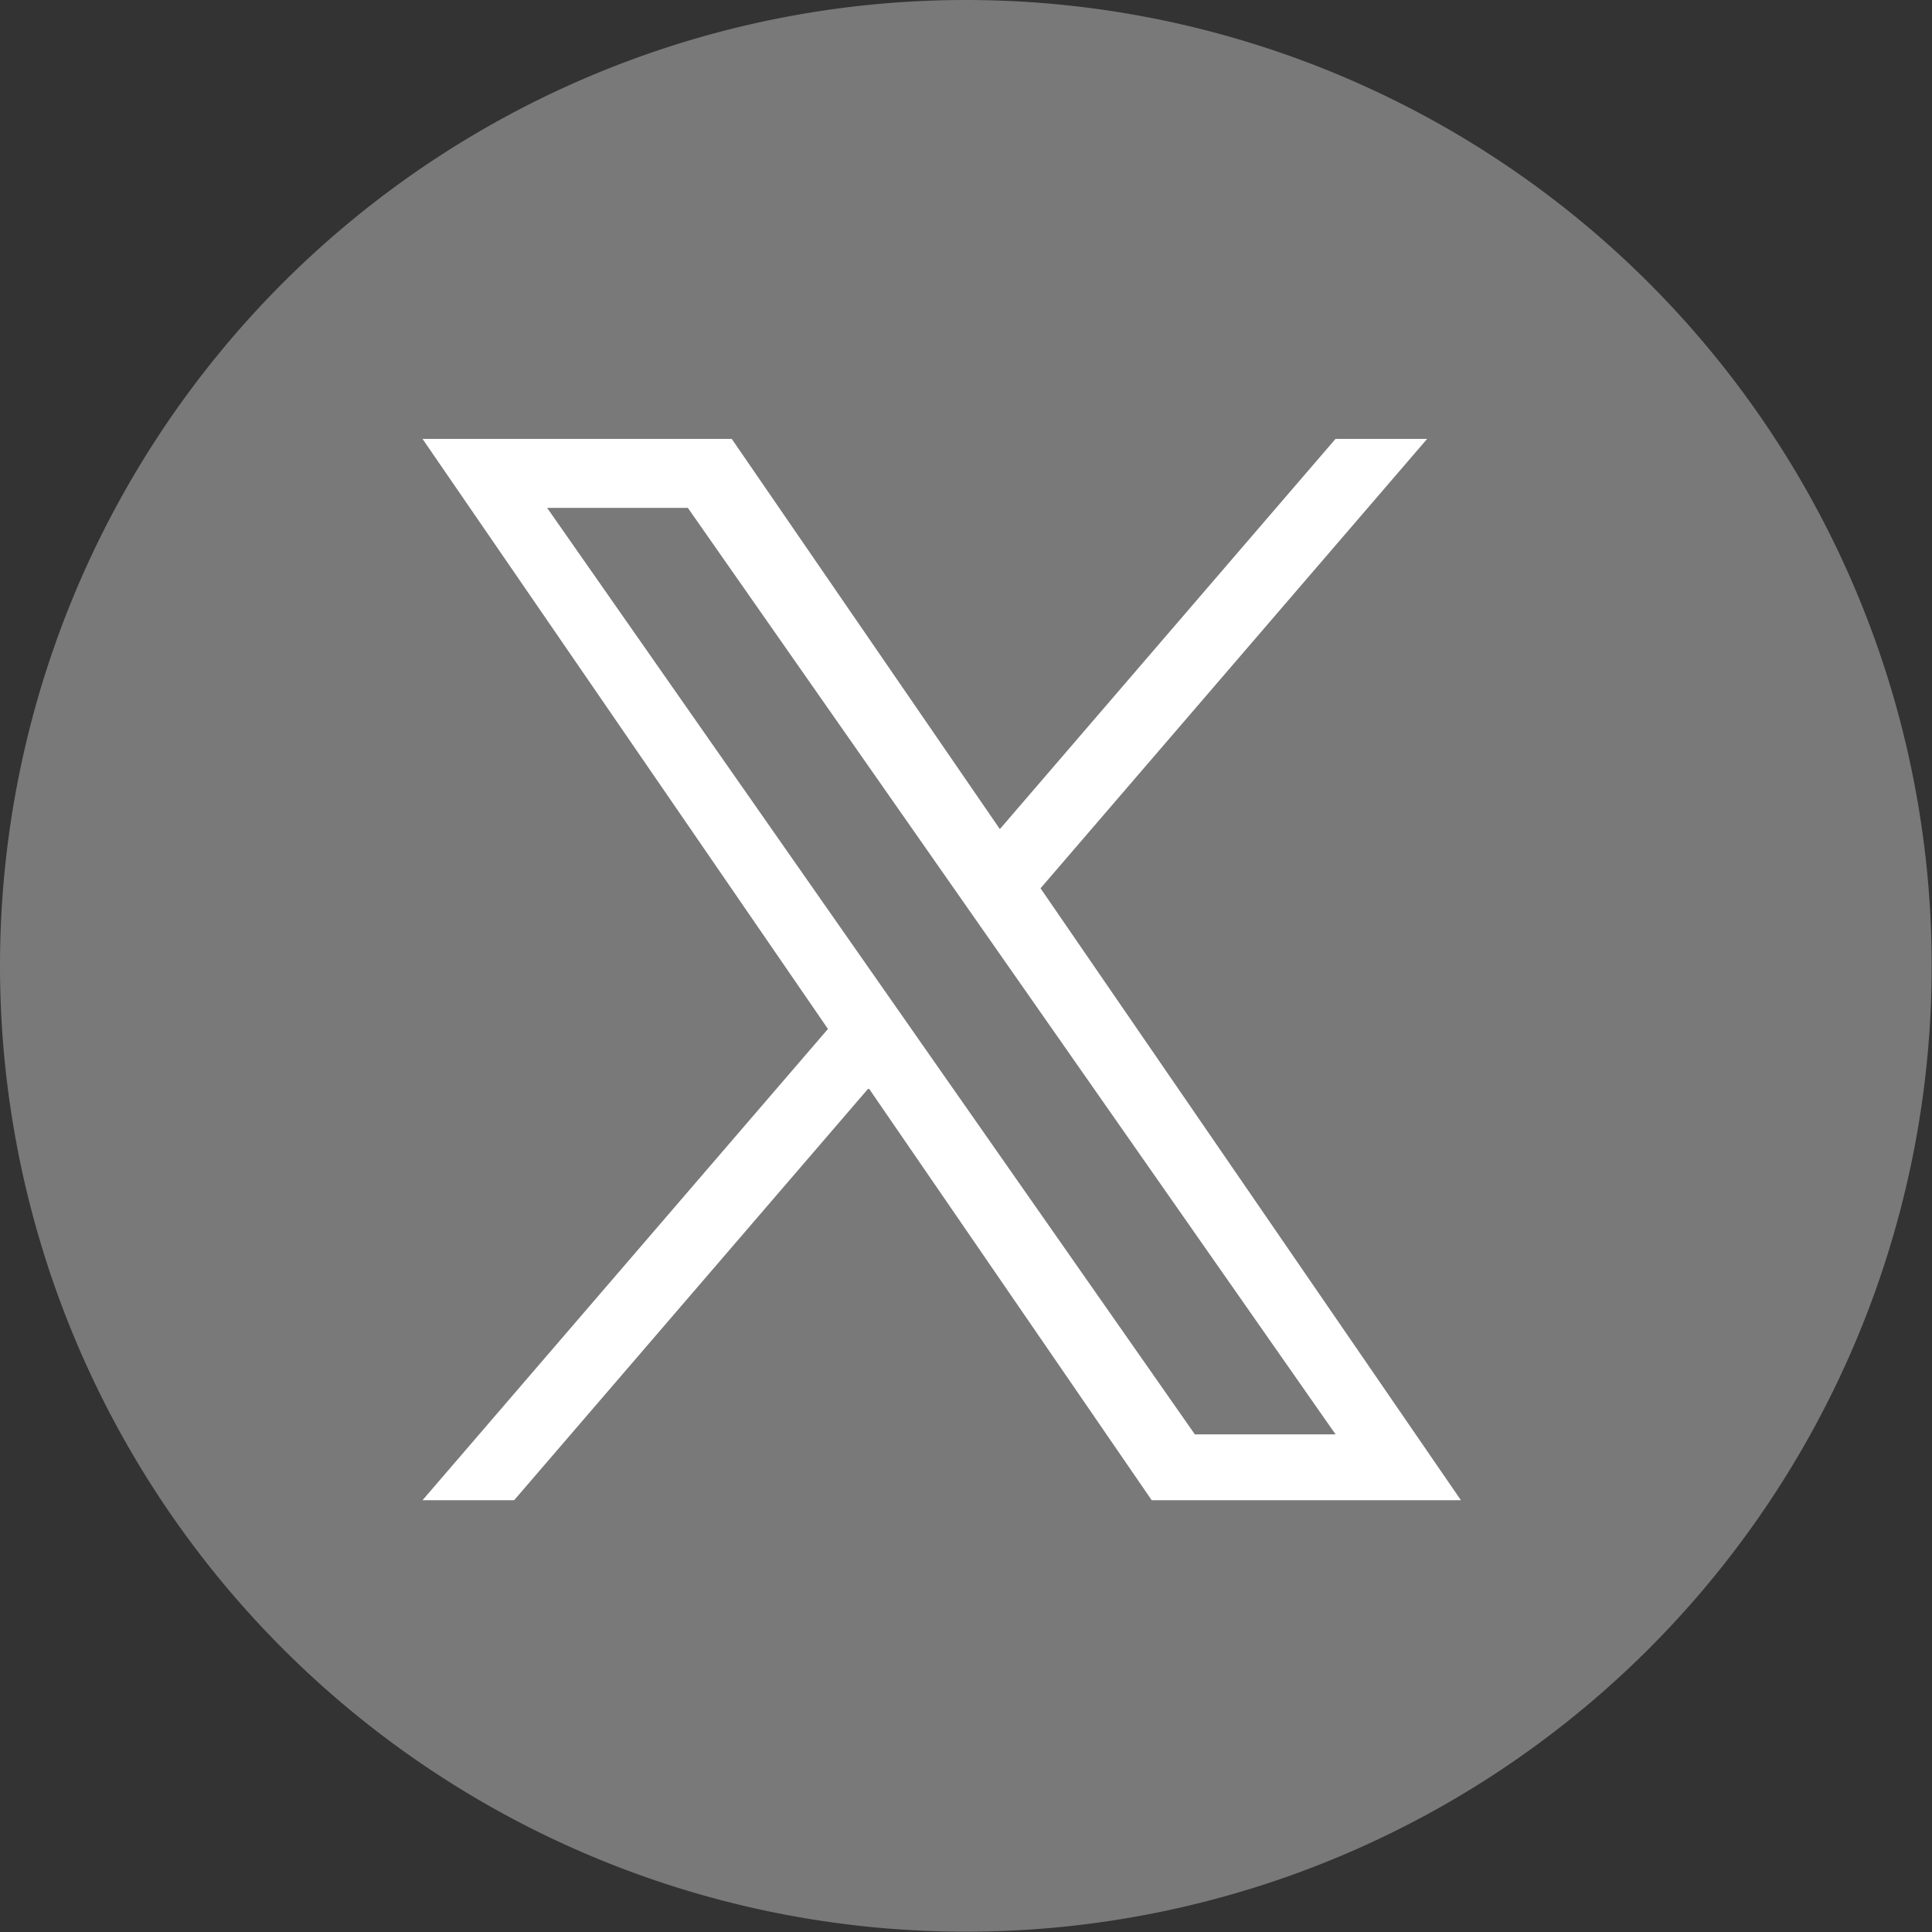
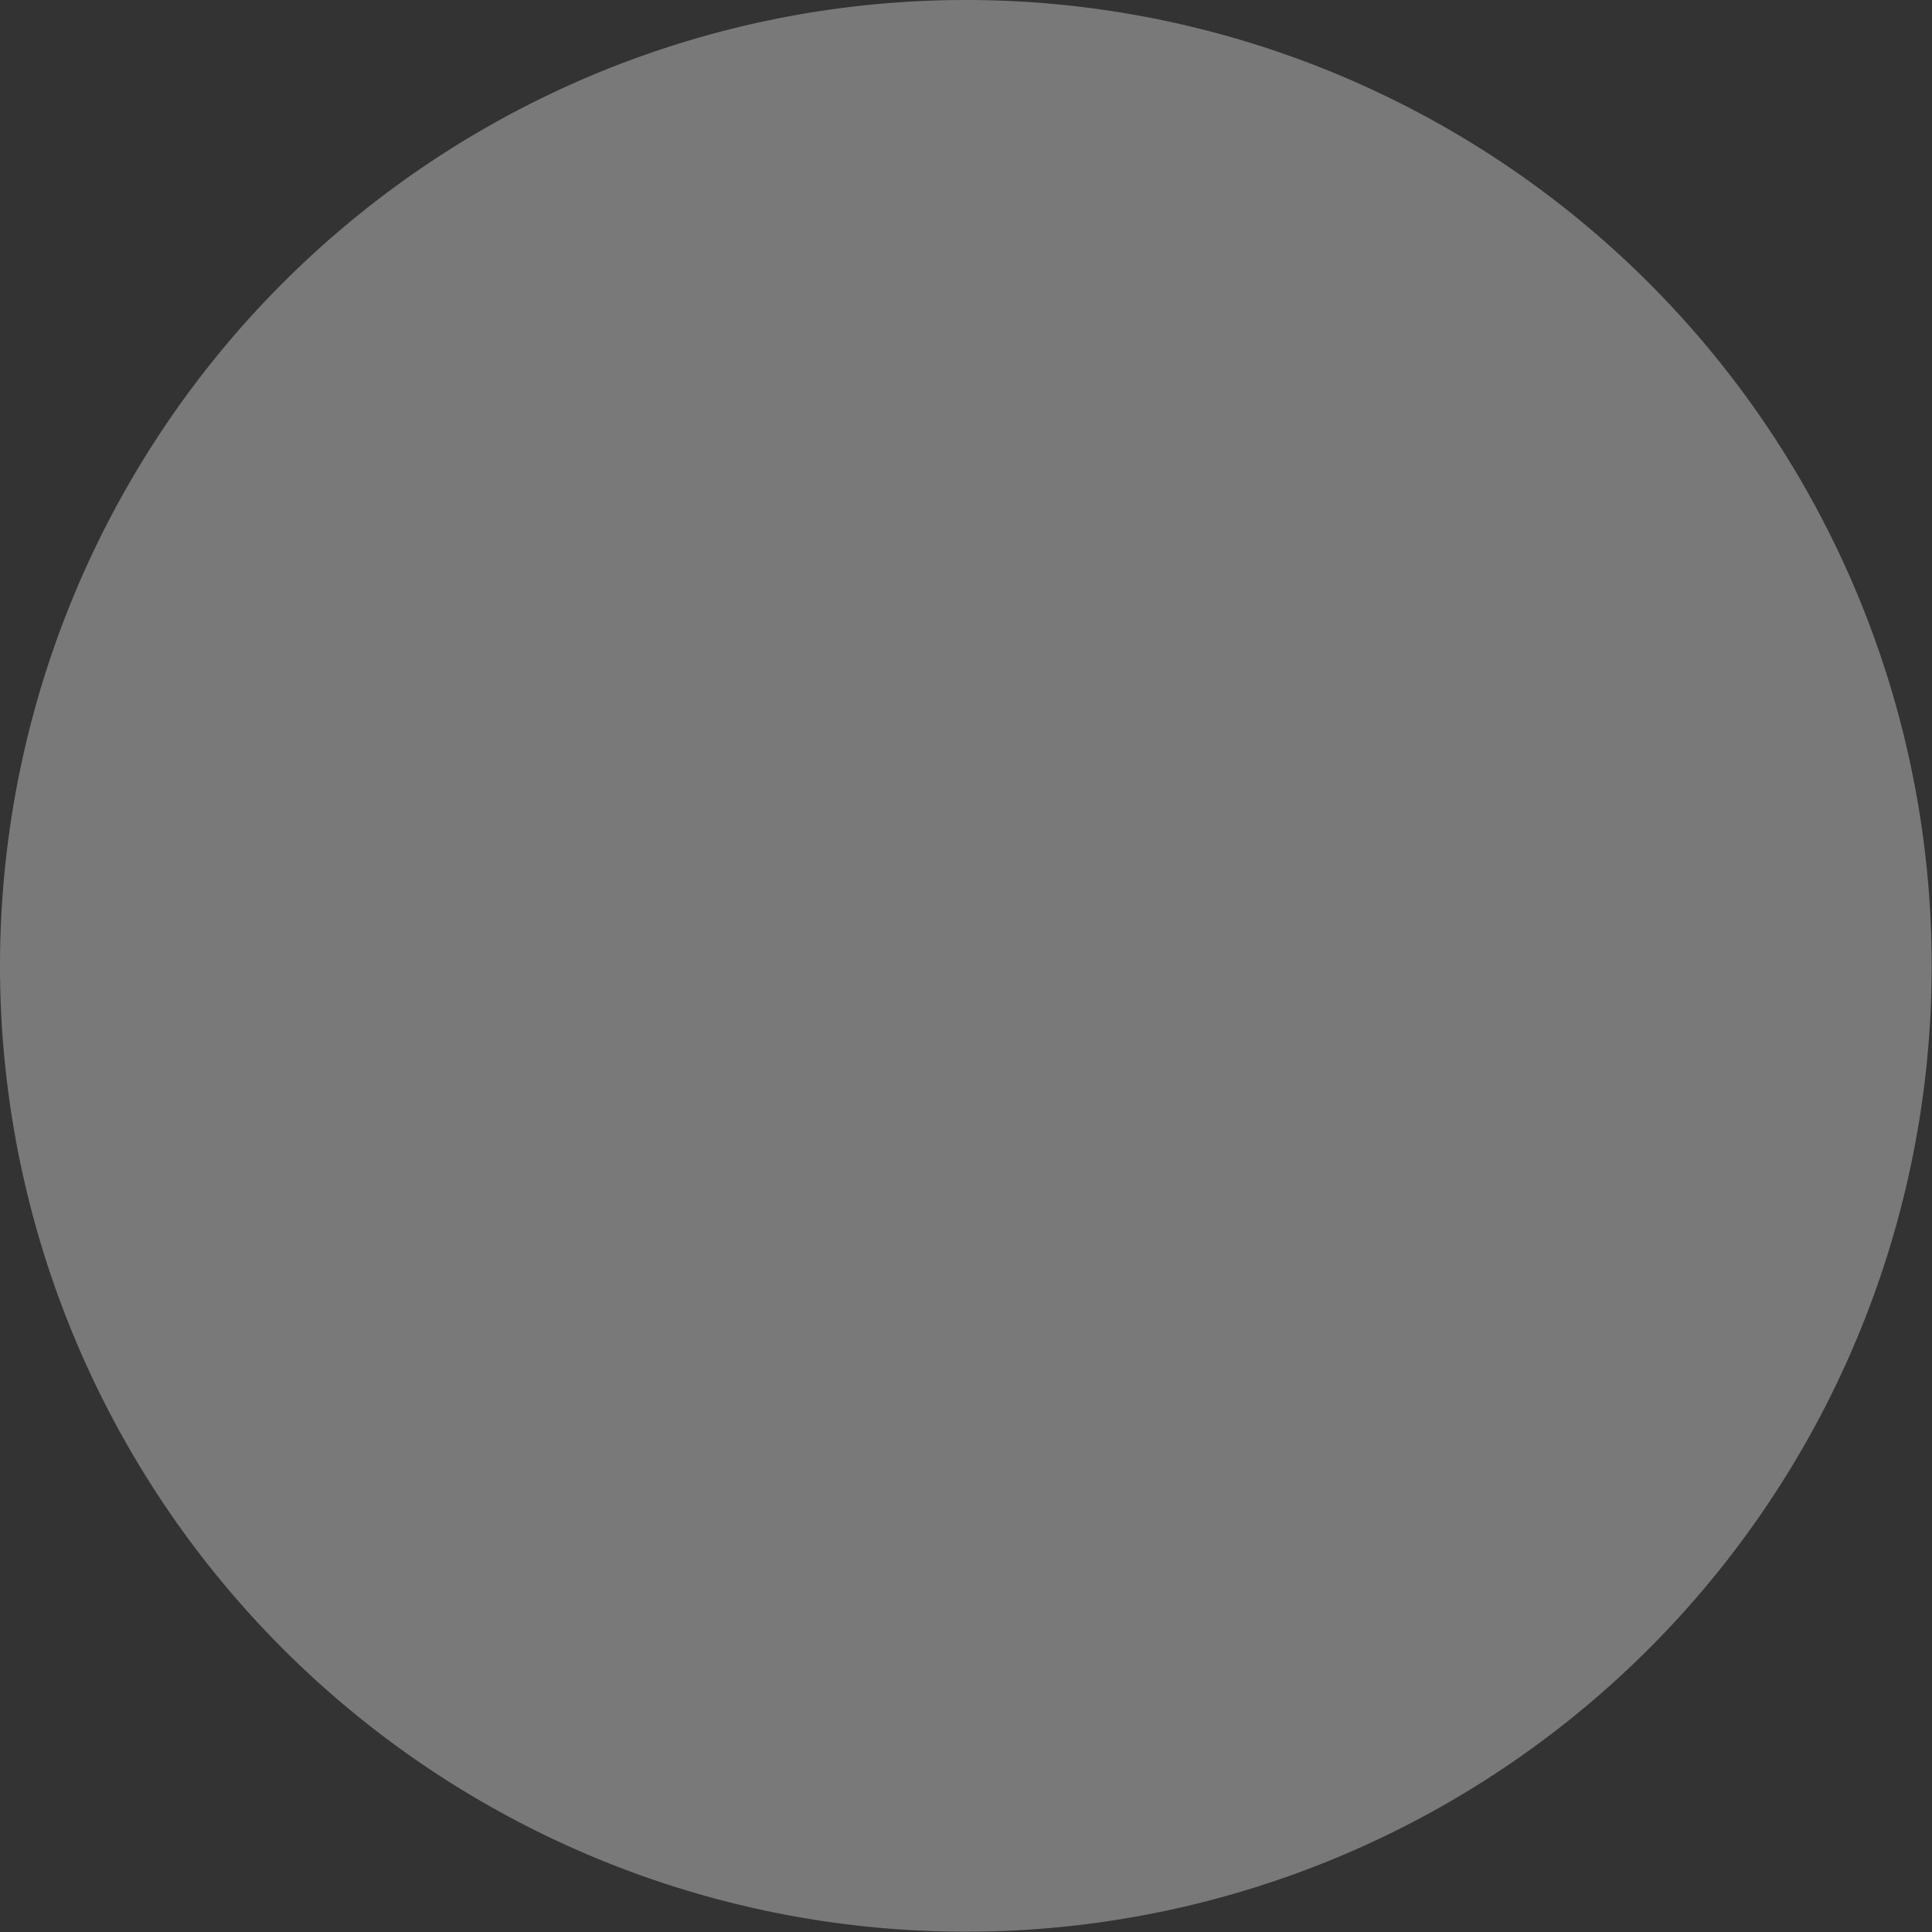
<svg xmlns="http://www.w3.org/2000/svg" width="50.608" height="50.608" viewBox="0 0 50.608 50.608">
  <rect x="0" y="0" width="50.608" height="50.608" fill="#333333" stroke="none" />
  <g transform="translate(-905 -8760)">
    <path d="M25.3,0A25.3,25.3,0,1,1,0,25.3,25.3,25.3,0,0,1,25.3,0Z" transform="translate(905 8760)" fill="#797979" />
-     <path d="M16.189,11.771,26.315,0h-2.4L15.123,10.221,8.1,0H0L10.62,15.456,0,27.8H2.4l9.286-10.794L19.1,27.8h8.1L16.188,11.771ZM12.9,15.592l-1.076-1.539L3.264,1.807H6.95L13.86,11.69l1.076,1.539,8.981,12.847H20.231L12.9,15.593Z" transform="translate(916.068 8771.497)" fill="#fff" />
  </g>
</svg>